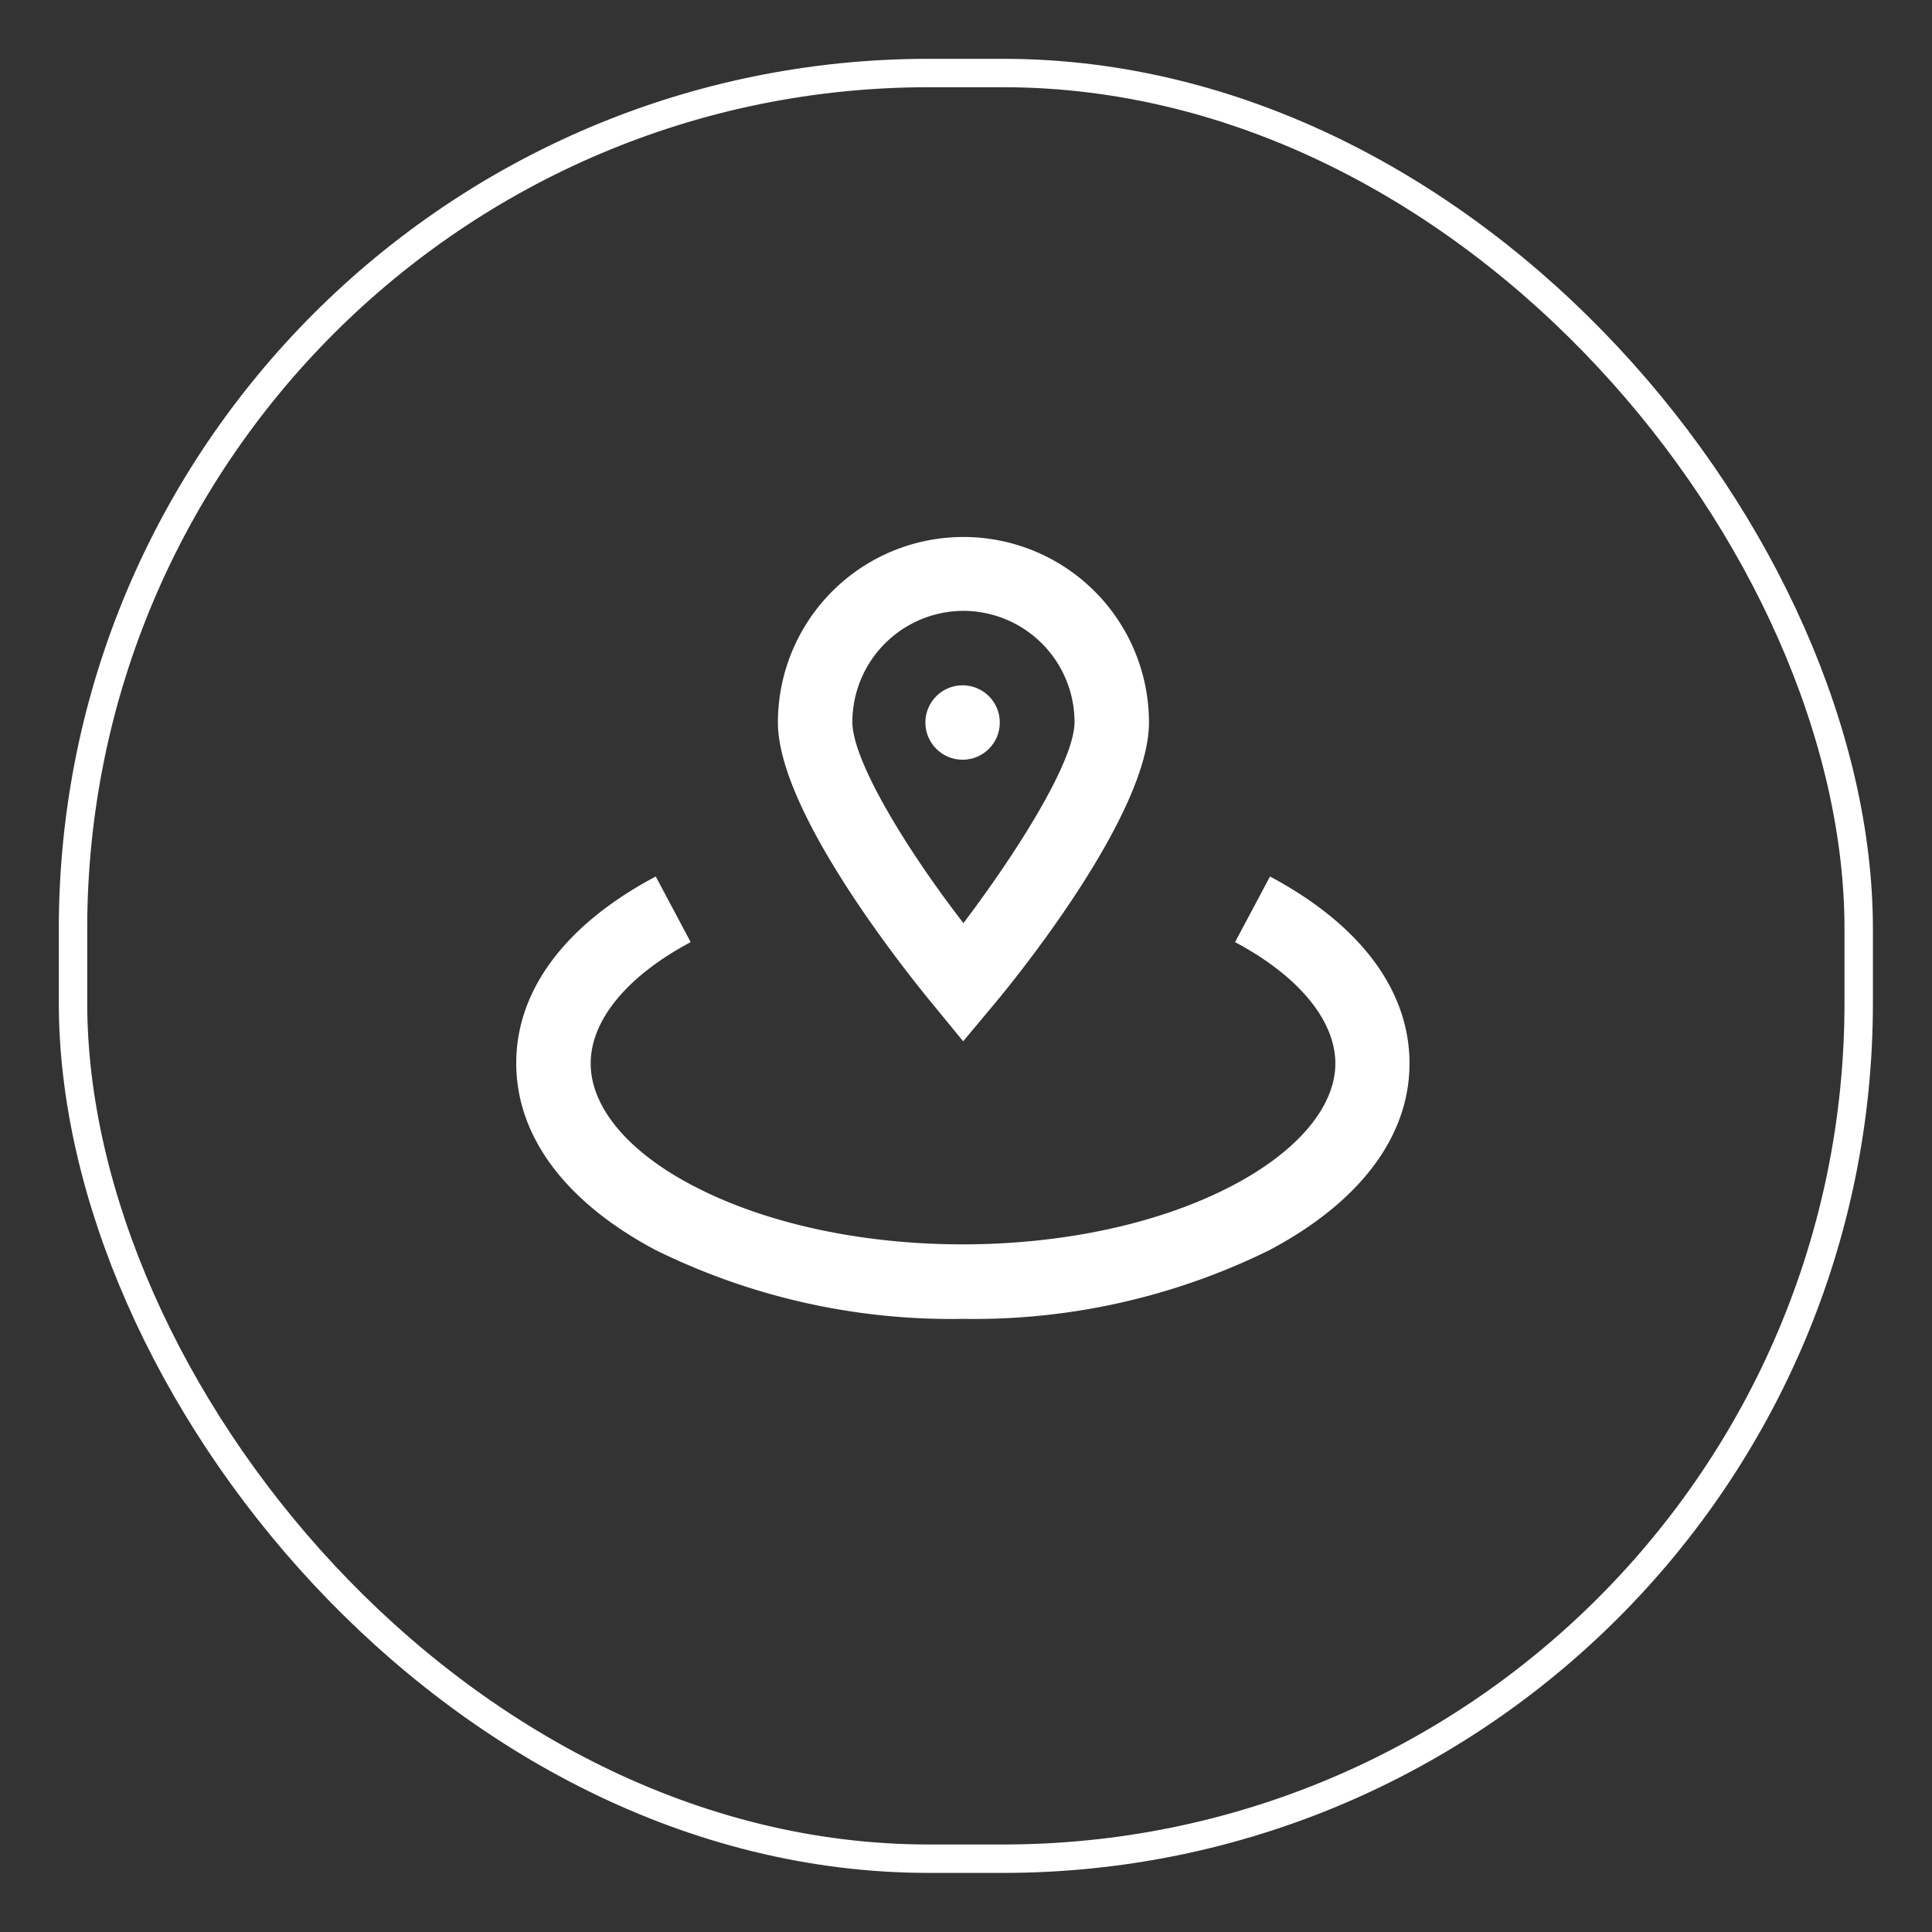
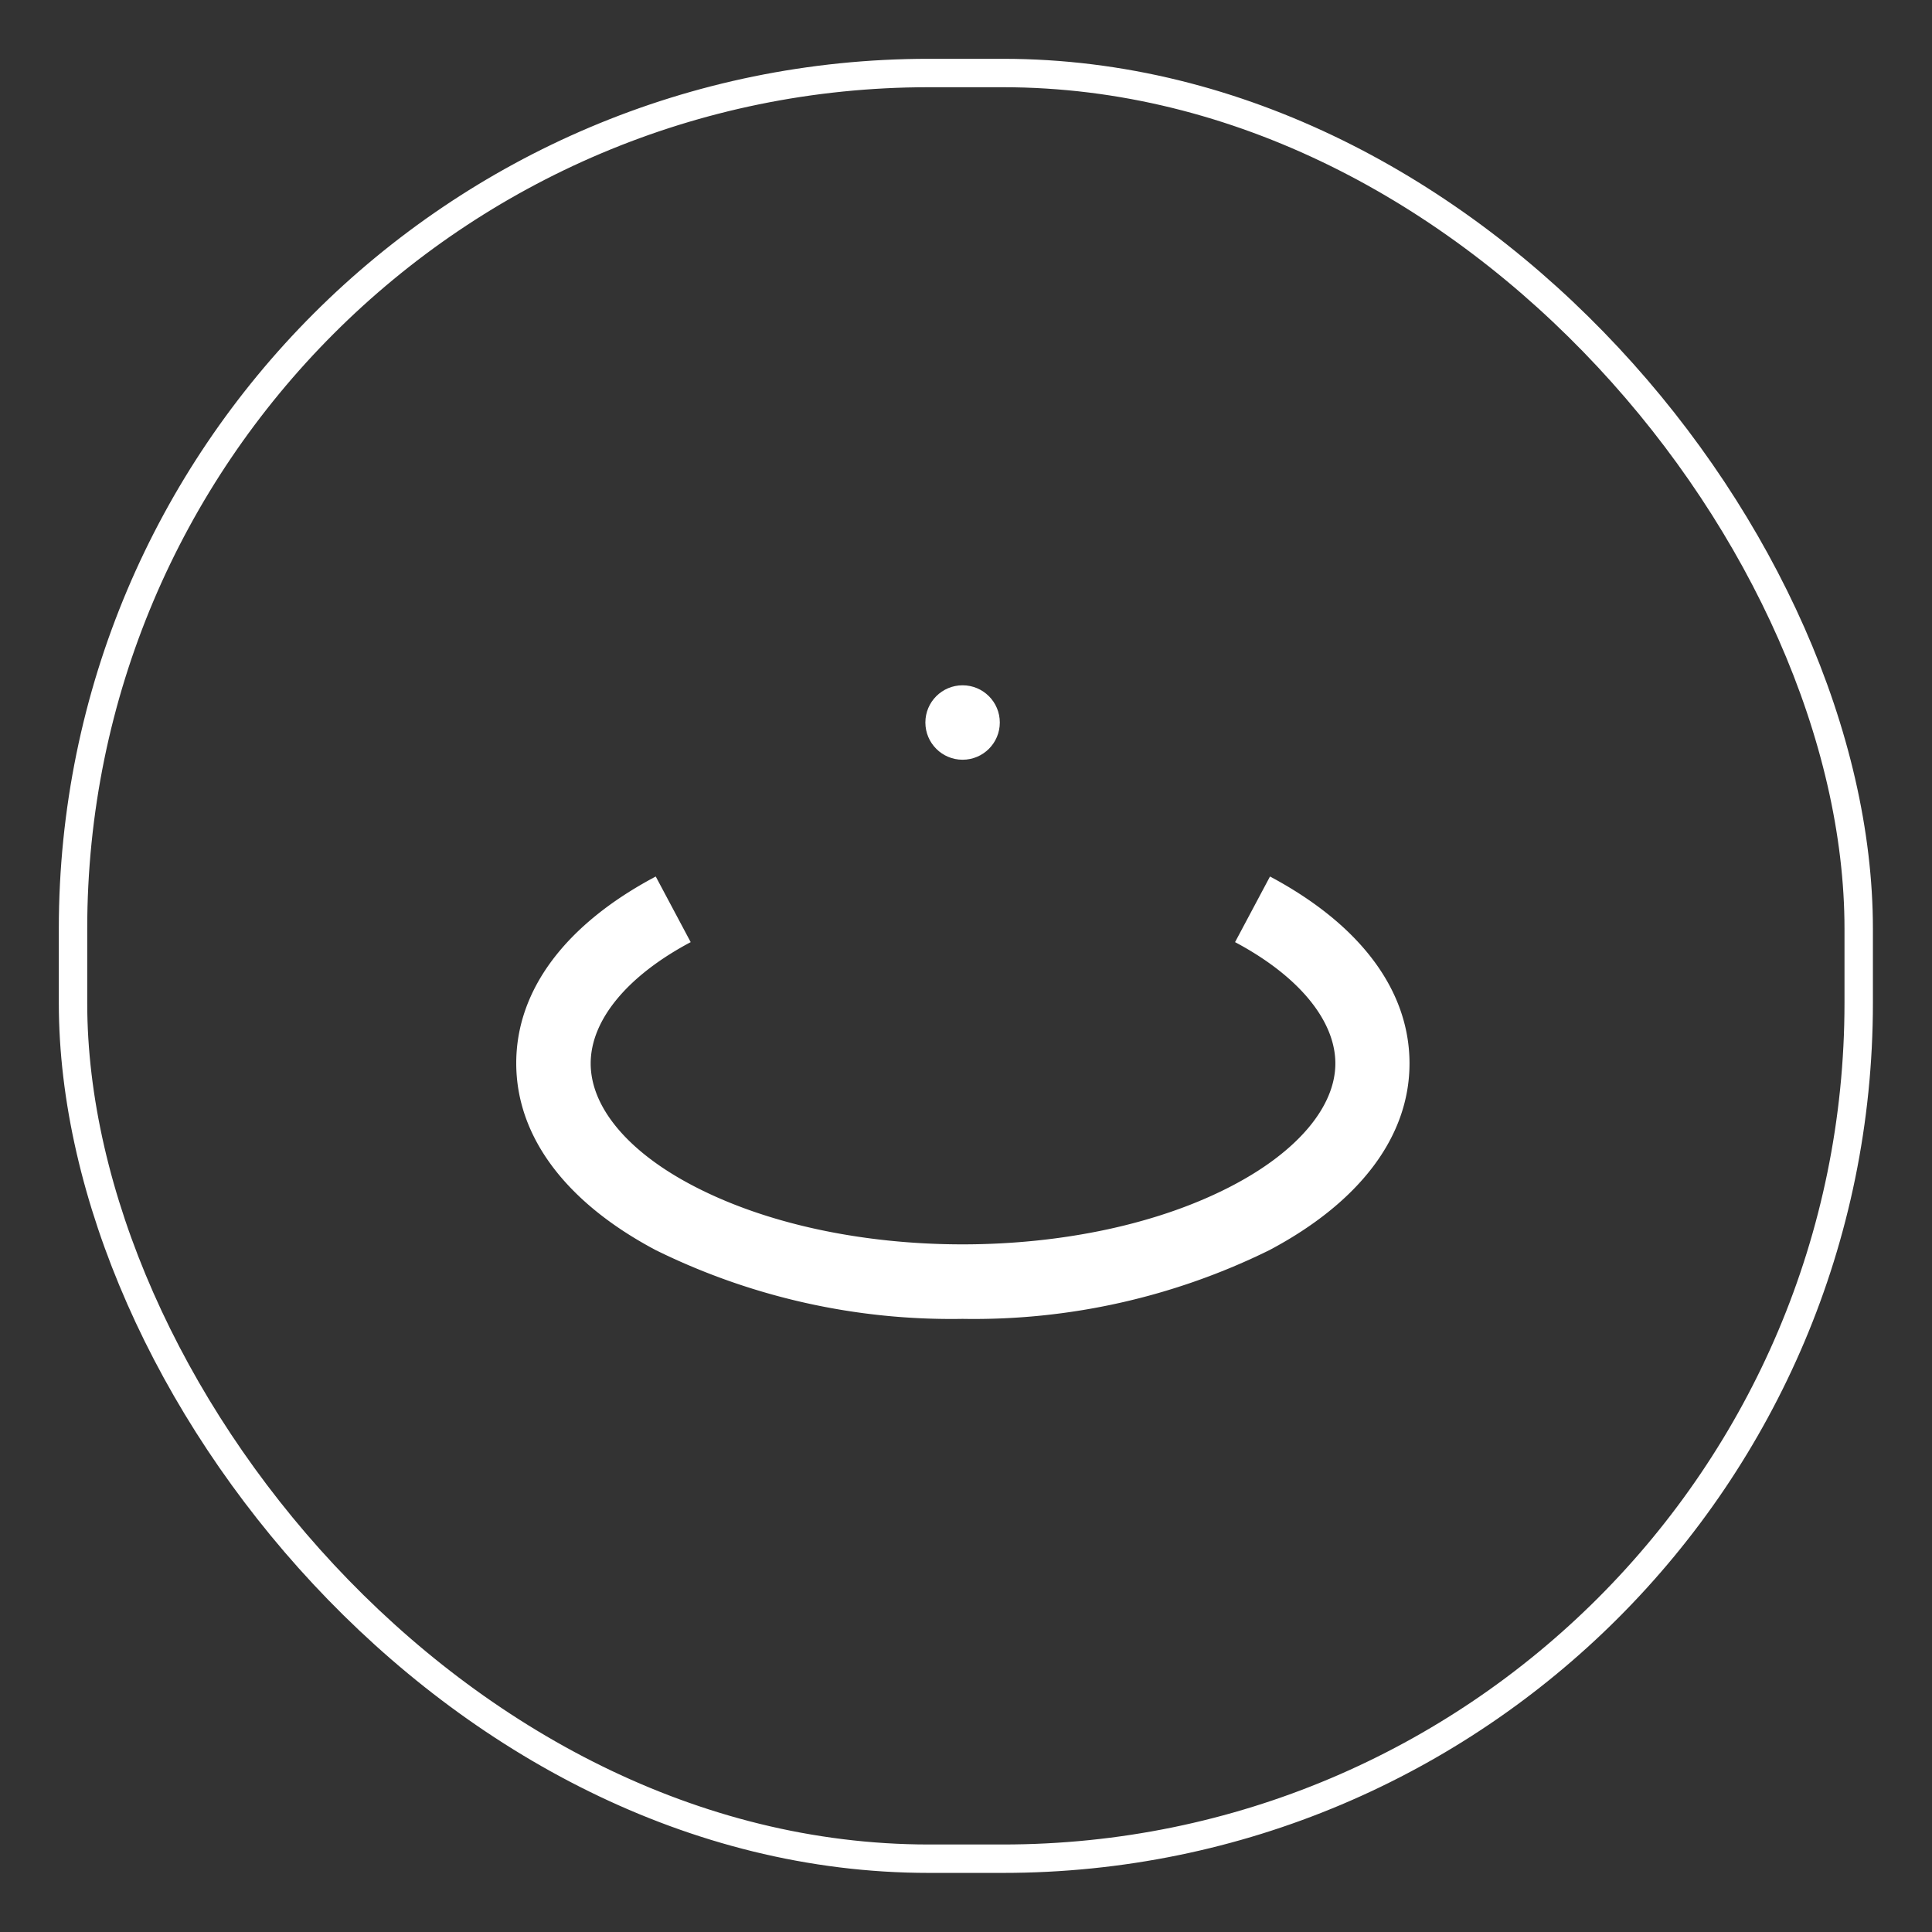
<svg xmlns="http://www.w3.org/2000/svg" viewBox="0 0 68 68">
  <rect x="0" y="0" width="68" height="68" fill="#333333" stroke="none" />
  <defs>
    <style>.cls-1{fill:none;stroke:#fff;stroke-miterlimit:10;}.cls-2{fill:#fff;}</style>
  </defs>
  <g id="Layer_2" data-name="Layer 2">
    <rect class="cls-1" x="2.57" y="2.57" width="62.85" height="62.85" rx="30.12" />
-     <path class="cls-2" d="M33.9,36.65l-1-1.22c-.92-1.11-5.52-6.82-5.52-10a6.53,6.53,0,1,1,13.06,0c0,3.2-4.6,8.91-5.52,10Zm0-15.15A3.92,3.92,0,0,0,30,25.41c0,1.4,2,4.62,3.91,7.08,1.86-2.46,3.91-5.68,3.91-7.08A3.92,3.92,0,0,0,33.9,21.5Z" />
    <circle class="cls-2" cx="33.88" cy="25.43" r="1.31" />
    <path class="cls-2" d="M33.88,46.42A23.52,23.52,0,0,1,23.08,44c-3.17-1.68-4.91-4-4.91-6.58s1.74-4.89,4.91-6.57l1.23,2.31c-2.24,1.19-3.52,2.75-3.52,4.27s1.28,3.07,3.52,4.26c5.28,2.81,13.86,2.81,19.14,0C45.69,40.5,47,38.94,47,37.43s-1.29-3.08-3.53-4.27l1.23-2.31c3.17,1.69,4.91,4,4.91,6.58S47.85,42.32,44.68,44A23.52,23.52,0,0,1,33.88,46.42Z" />
  </g>
</svg>